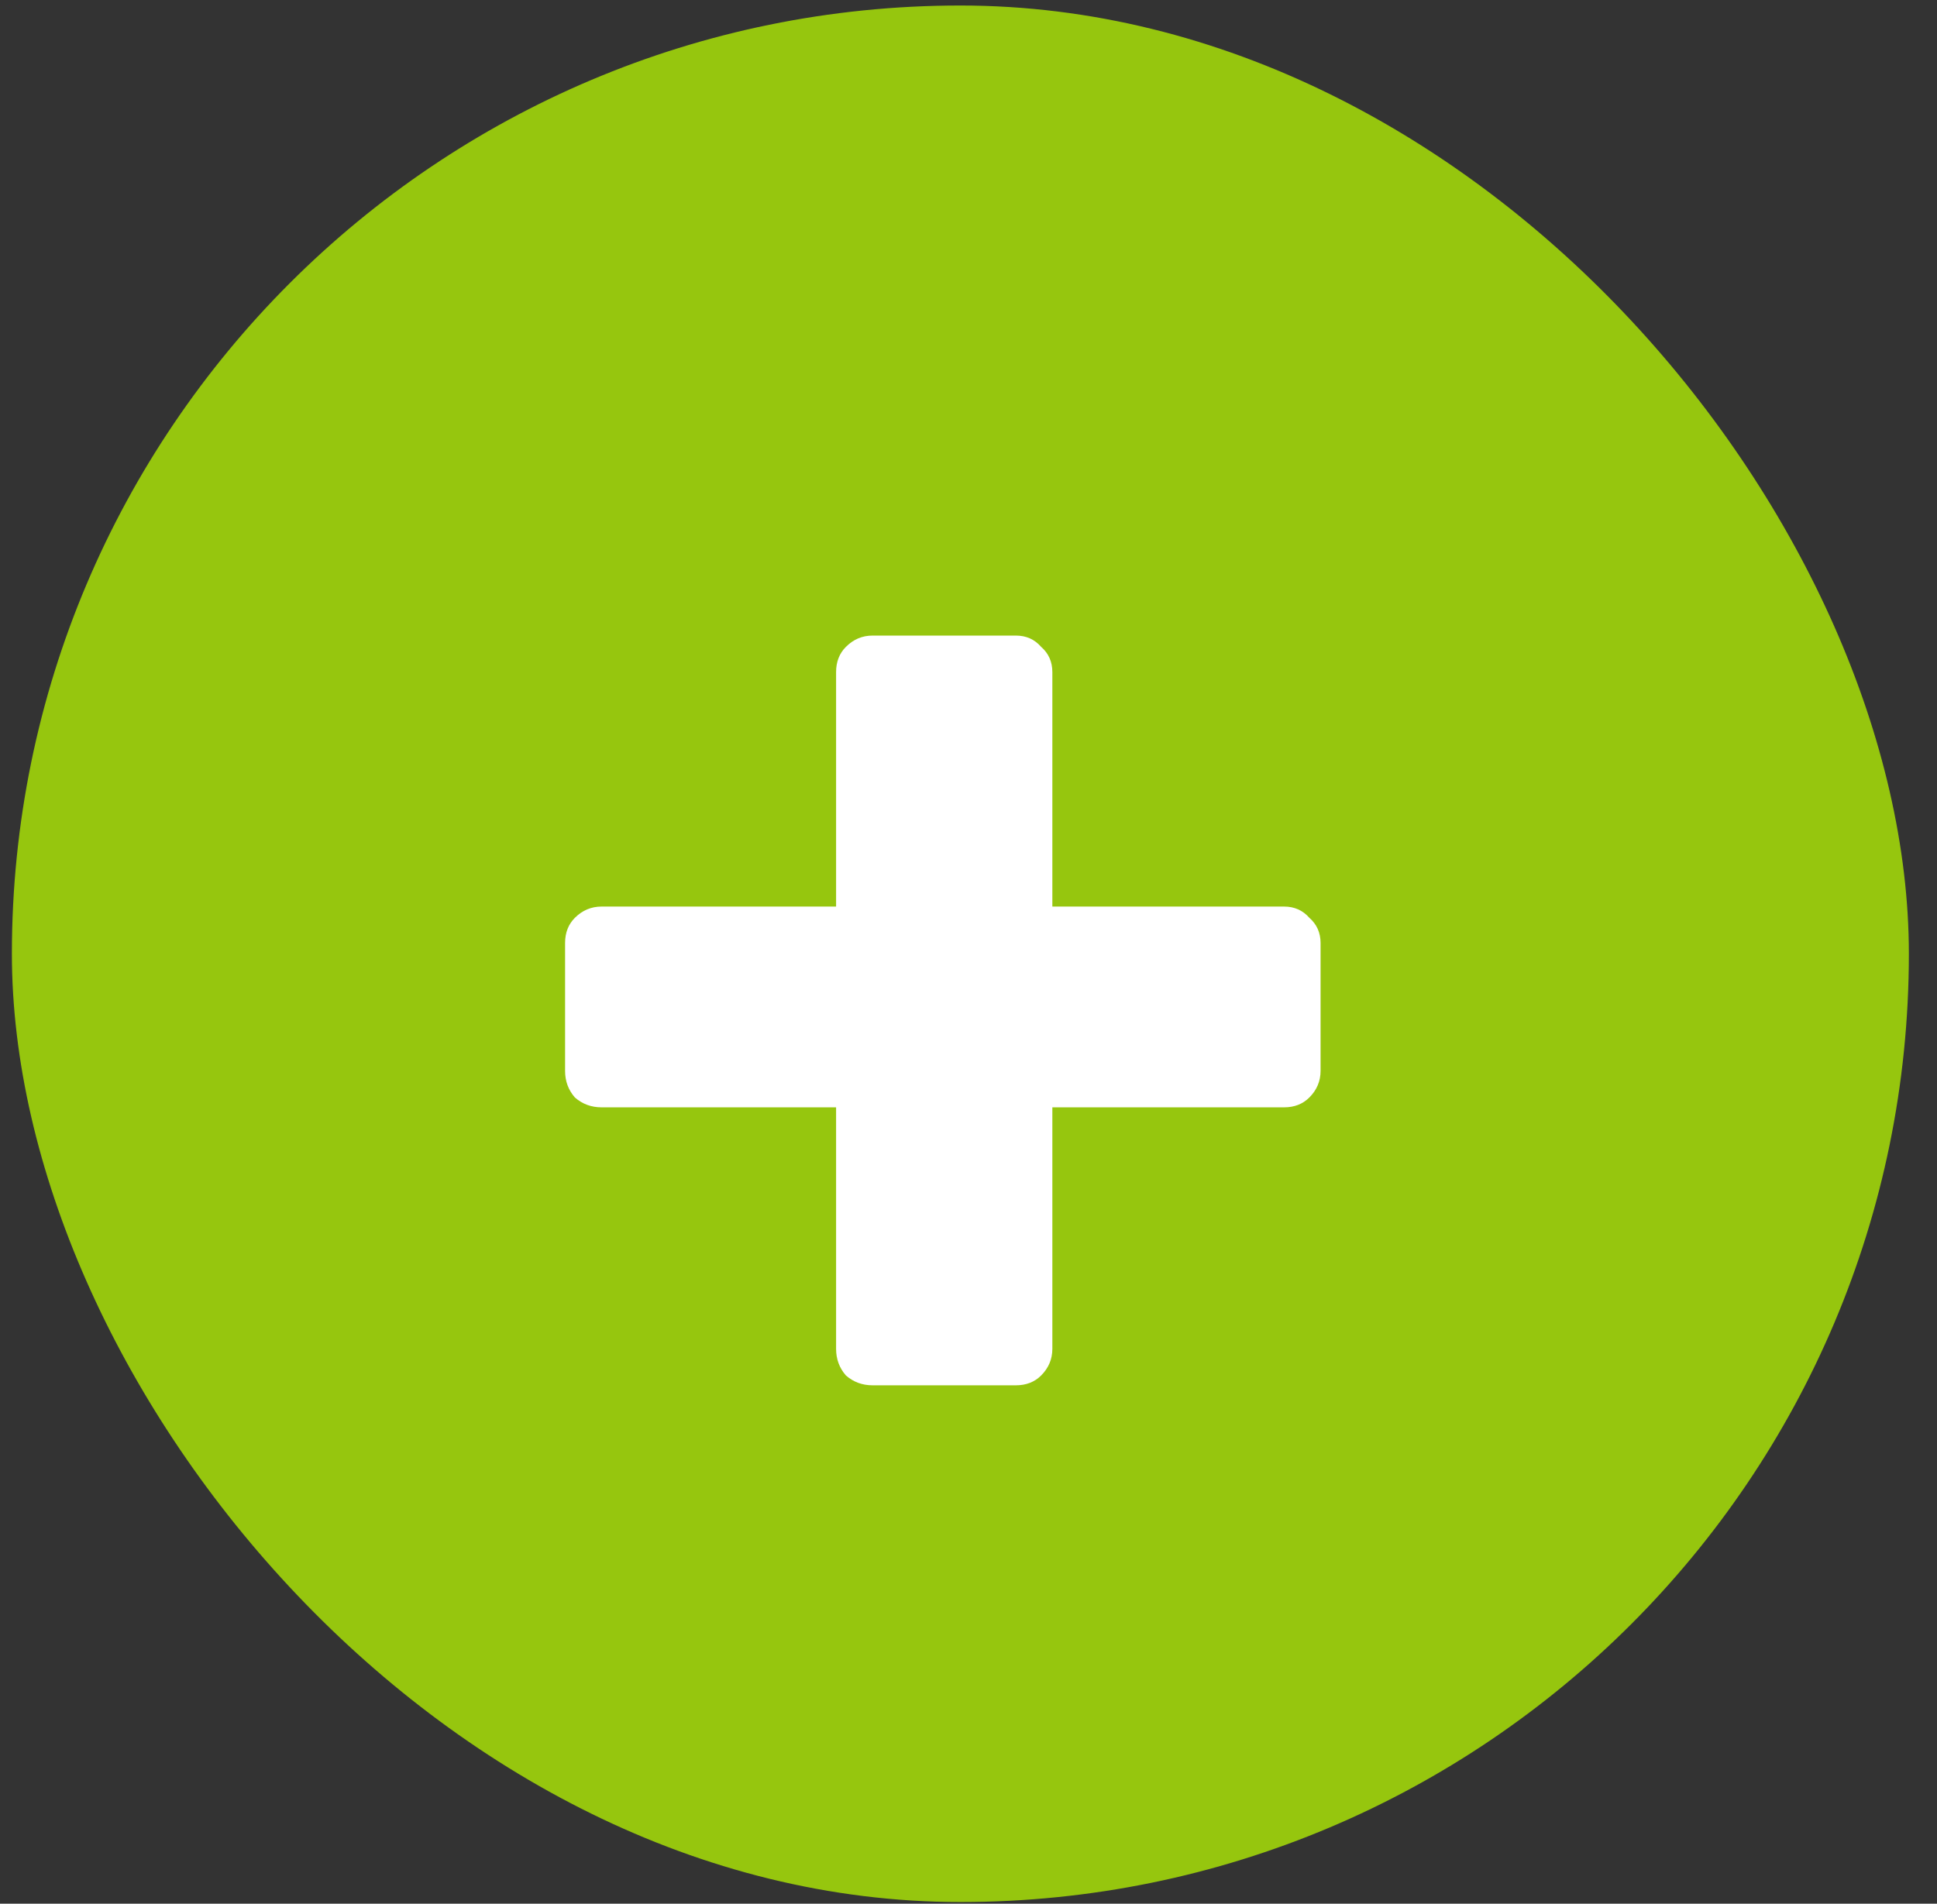
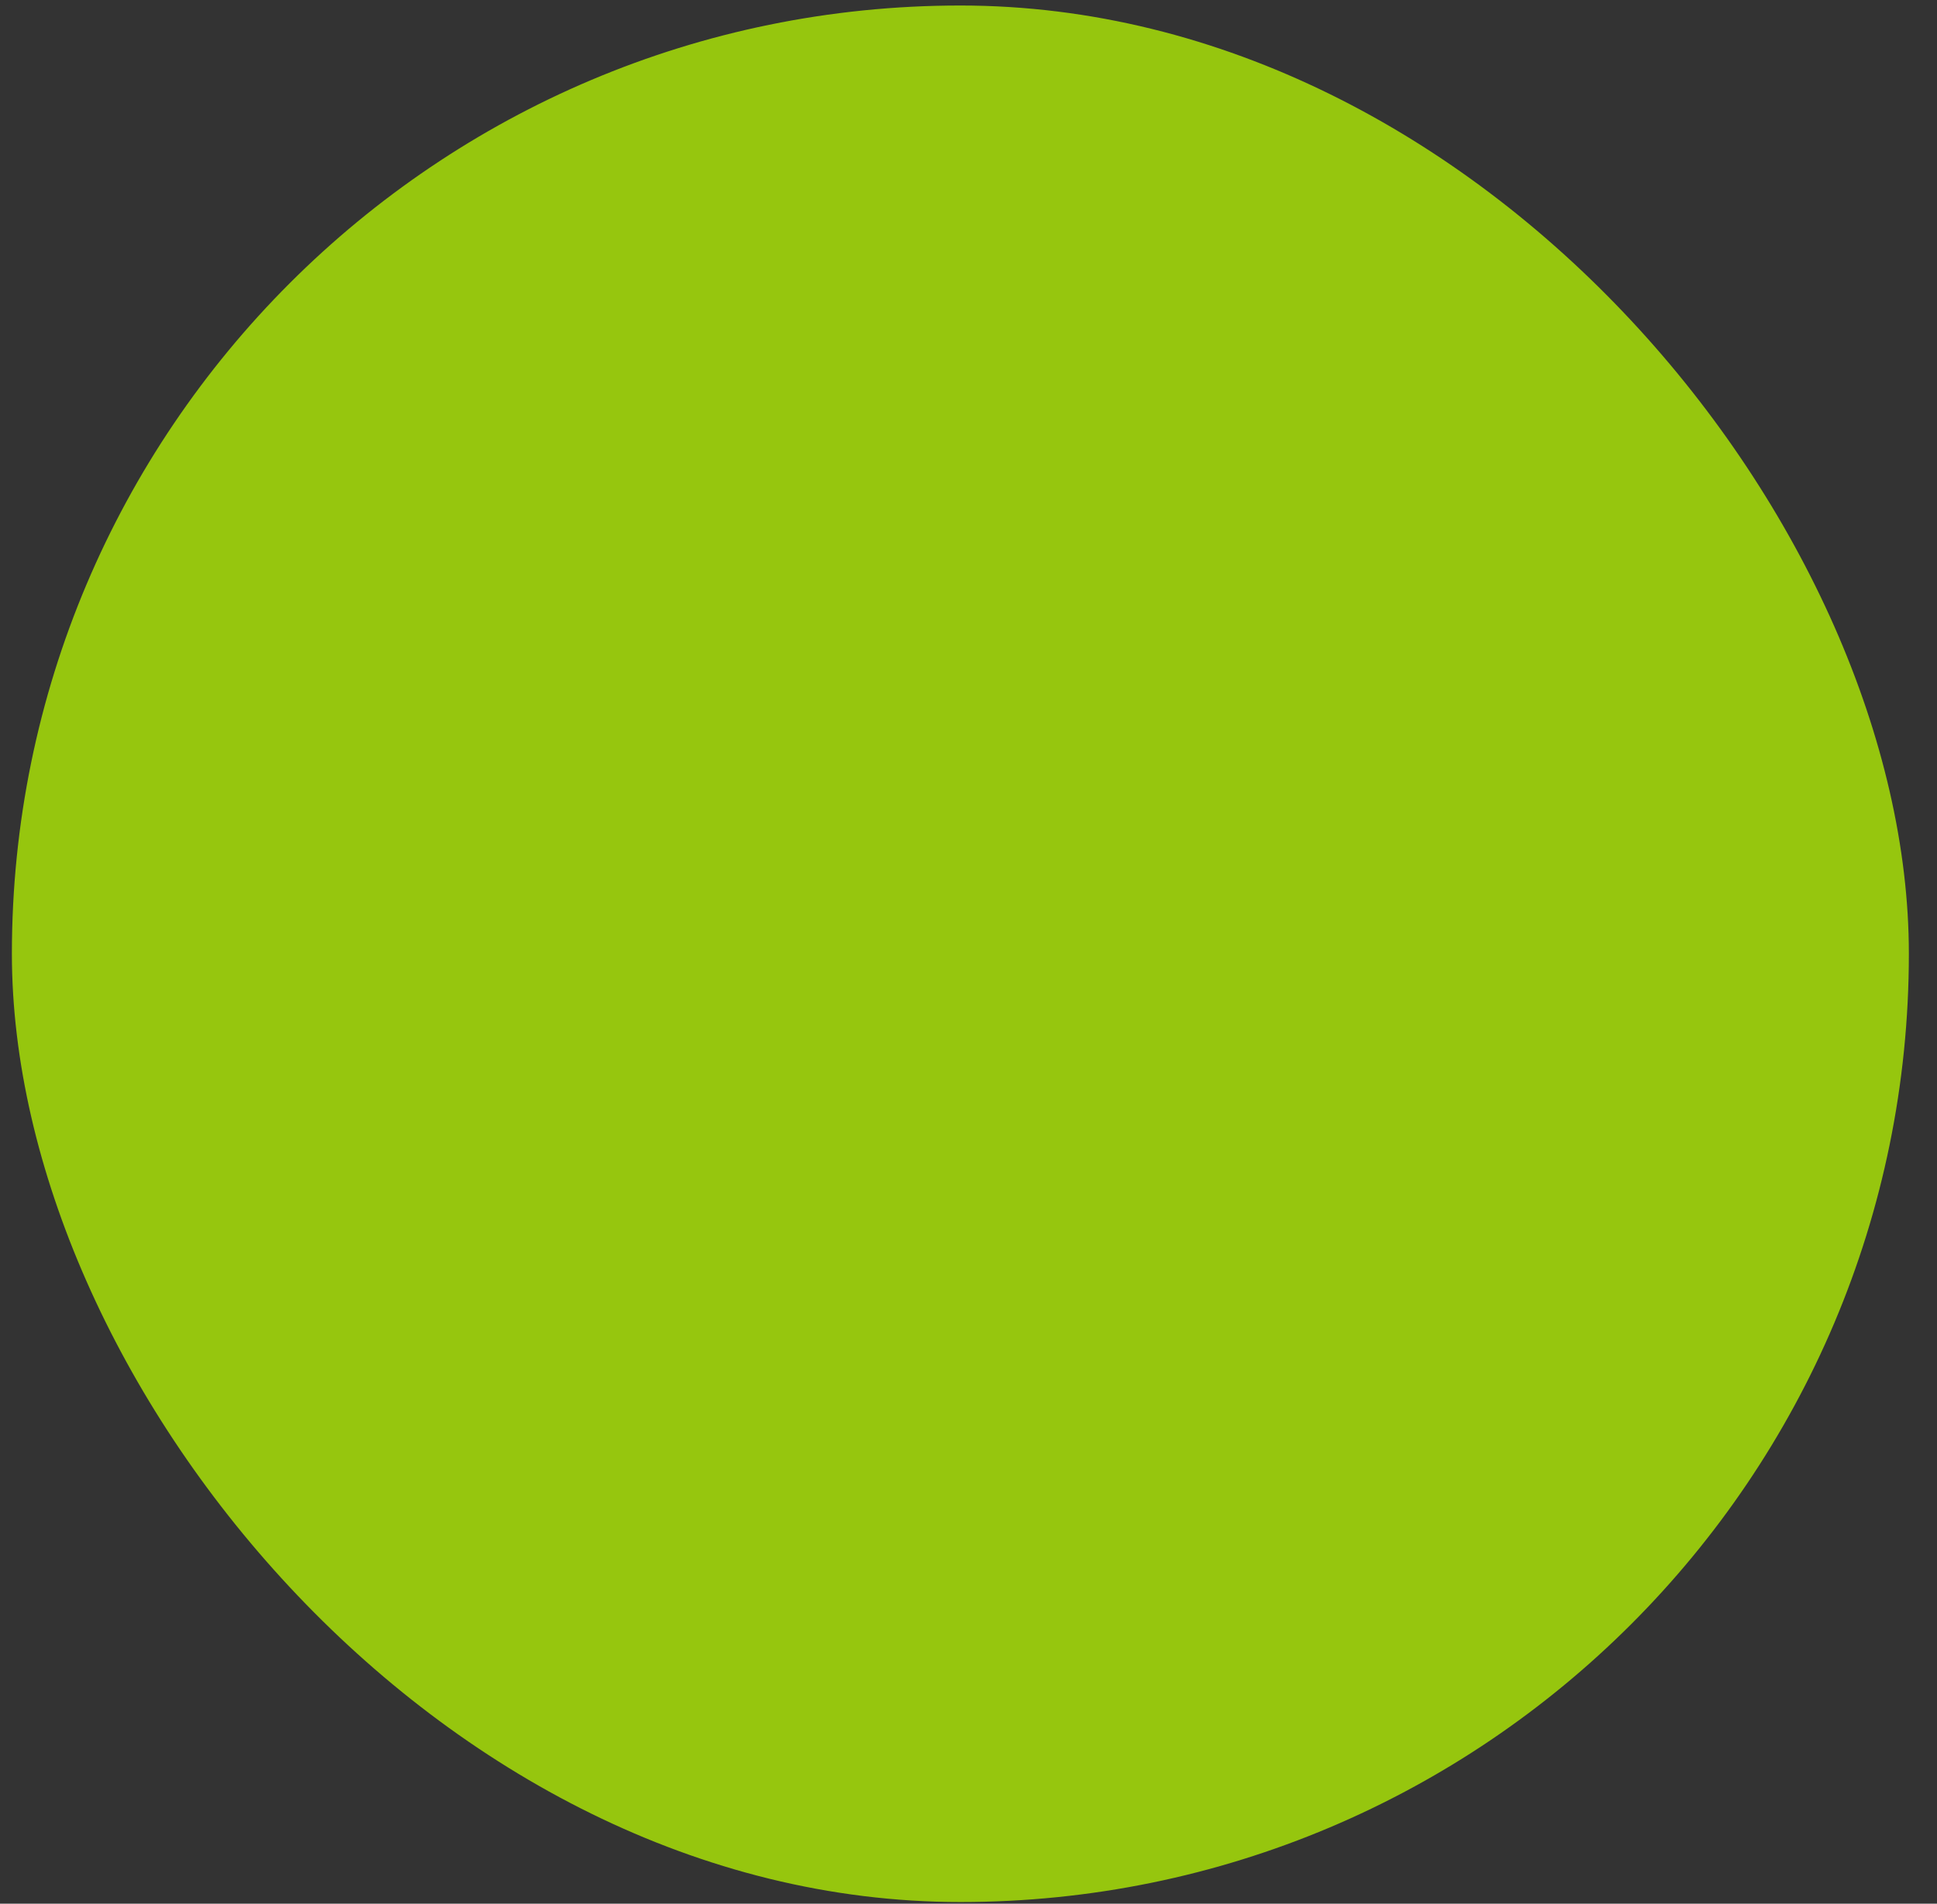
<svg xmlns="http://www.w3.org/2000/svg" width="59" height="58" viewBox="0 0 59 58" fill="none">
  <rect x="0" y="0" width="59" height="58" fill="#333333" stroke="none" />
  <rect x="0.362" y="0.168" width="57.781" height="57.781" rx="28.89" fill="#96C60E" />
-   <path d="M26.579 42.206C26.265 42.206 25.995 42.106 25.767 41.907C25.567 41.679 25.467 41.408 25.467 41.094V33.737H18.324C18.01 33.737 17.739 33.637 17.511 33.437C17.311 33.209 17.212 32.938 17.212 32.625V28.732C17.212 28.418 17.311 28.162 17.511 27.962C17.739 27.734 18.01 27.62 18.324 27.62H25.467V20.477C25.467 20.163 25.567 19.906 25.767 19.707C25.995 19.478 26.265 19.364 26.579 19.364H30.942C31.256 19.364 31.513 19.478 31.712 19.707C31.94 19.906 32.054 20.163 32.054 20.477V27.62H39.112C39.426 27.62 39.682 27.734 39.882 27.962C40.11 28.162 40.224 28.418 40.224 28.732V32.625C40.224 32.938 40.11 33.209 39.882 33.437C39.682 33.637 39.426 33.737 39.112 33.737H32.054V41.094C32.054 41.408 31.94 41.679 31.712 41.907C31.513 42.106 31.256 42.206 30.942 42.206H26.579Z" fill="white" />
</svg>